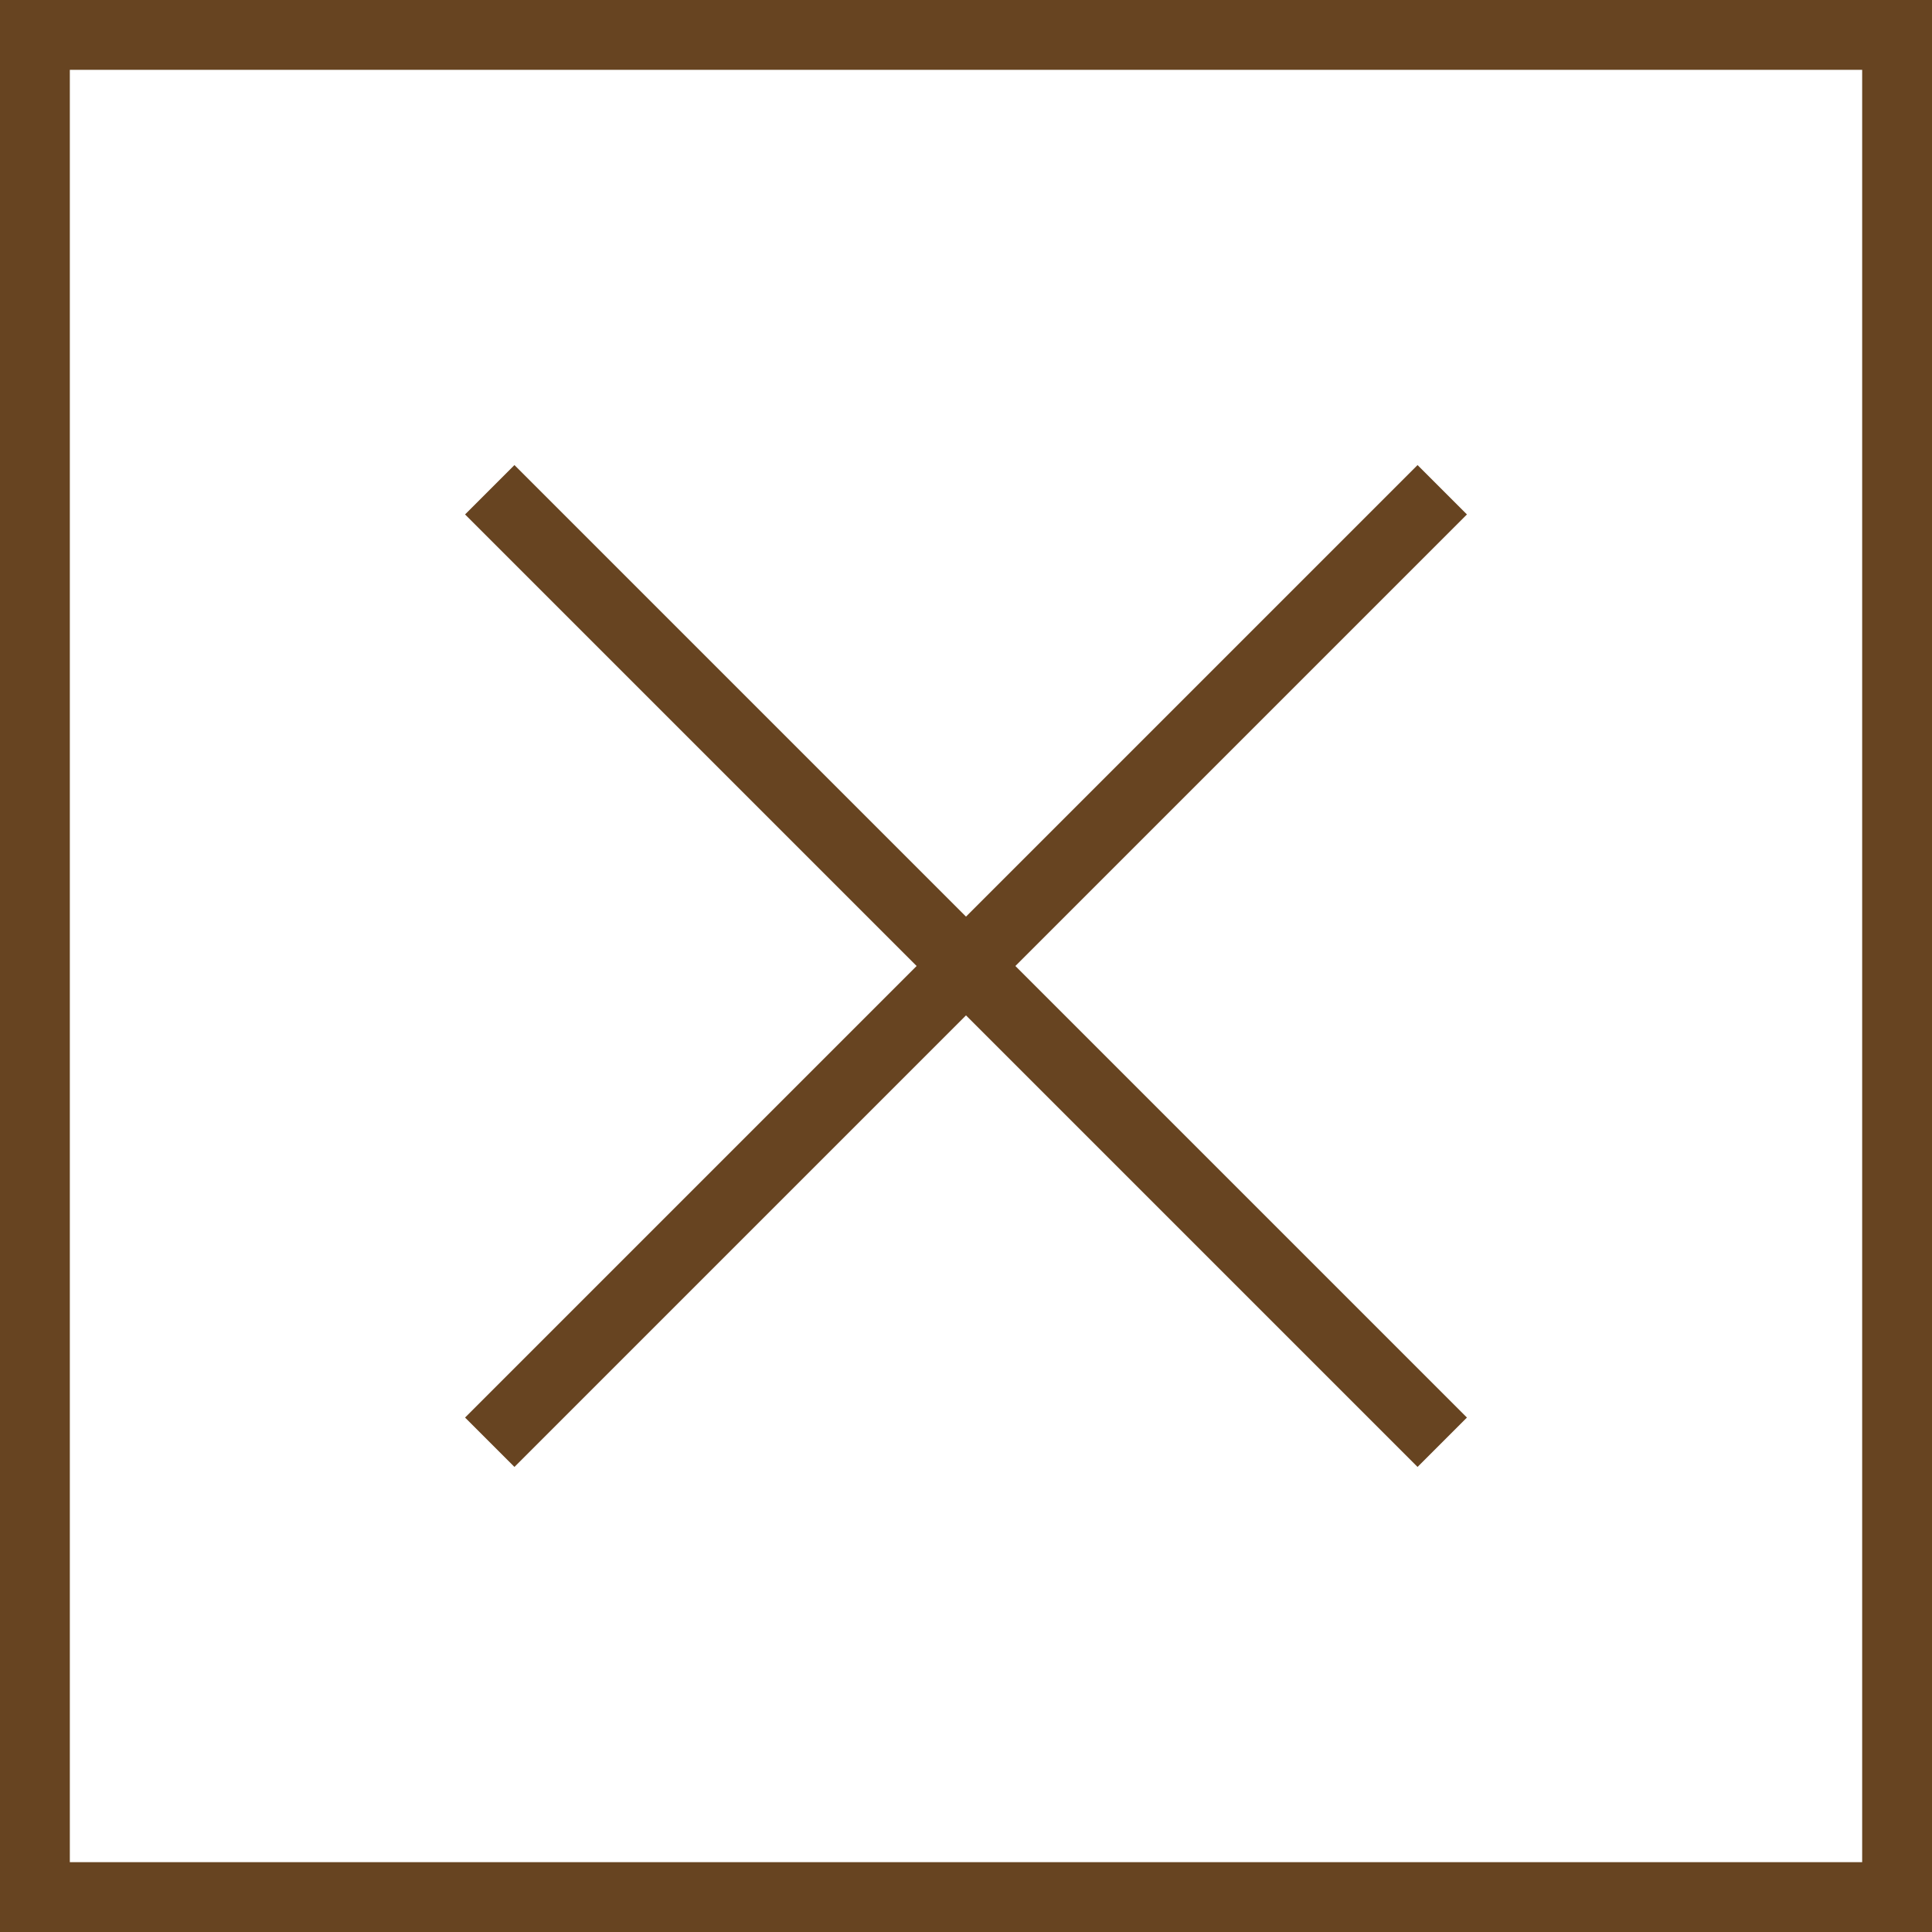
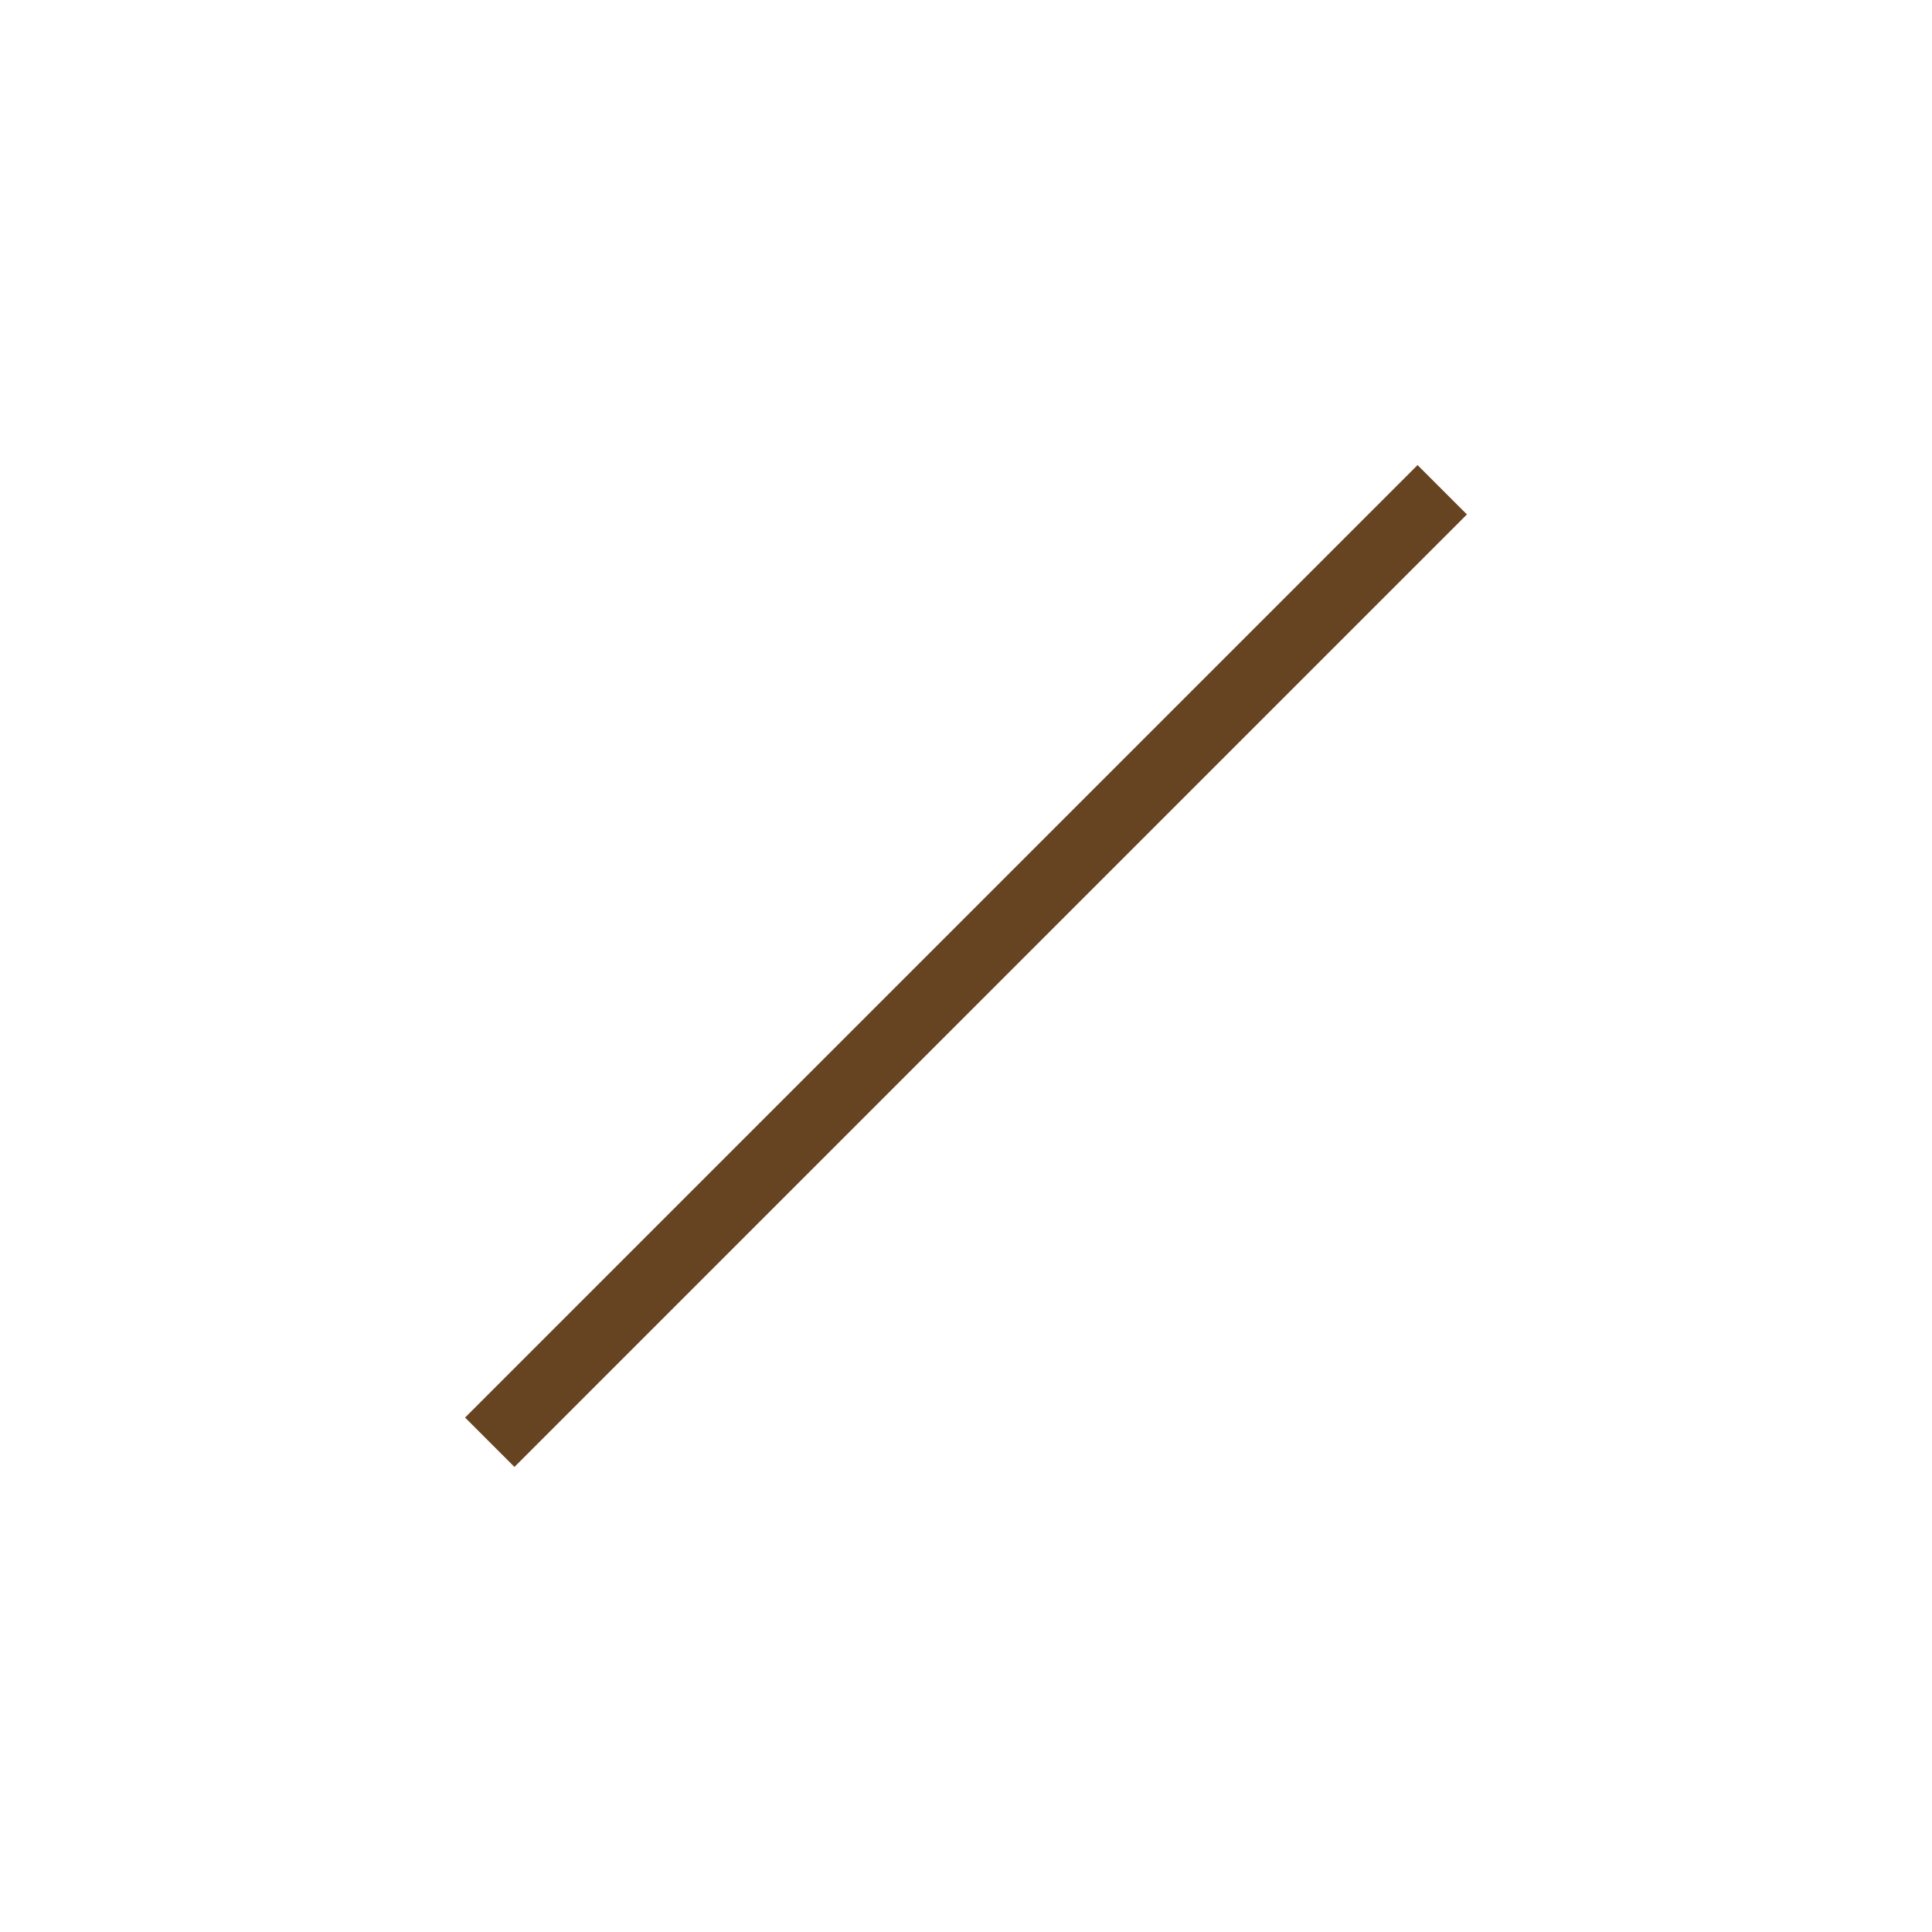
<svg xmlns="http://www.w3.org/2000/svg" viewBox="0 0 41.5 41.5">
  <defs>
    <style>.cls-1{fill:none;stroke:#674421;stroke-miterlimit:10;stroke-width:1.5px;}</style>
  </defs>
  <g id="圖層_2" data-name="圖層 2">
    <g id="menu">
-       <rect class="cls-1" x="0.75" y="0.75" width="40" height="40" />
      <line class="cls-1" x1="30.98" y1="10.52" x2="10.52" y2="30.98" />
-       <line class="cls-1" x1="10.52" y1="10.52" x2="30.98" y2="30.98" />
    </g>
  </g>
</svg>